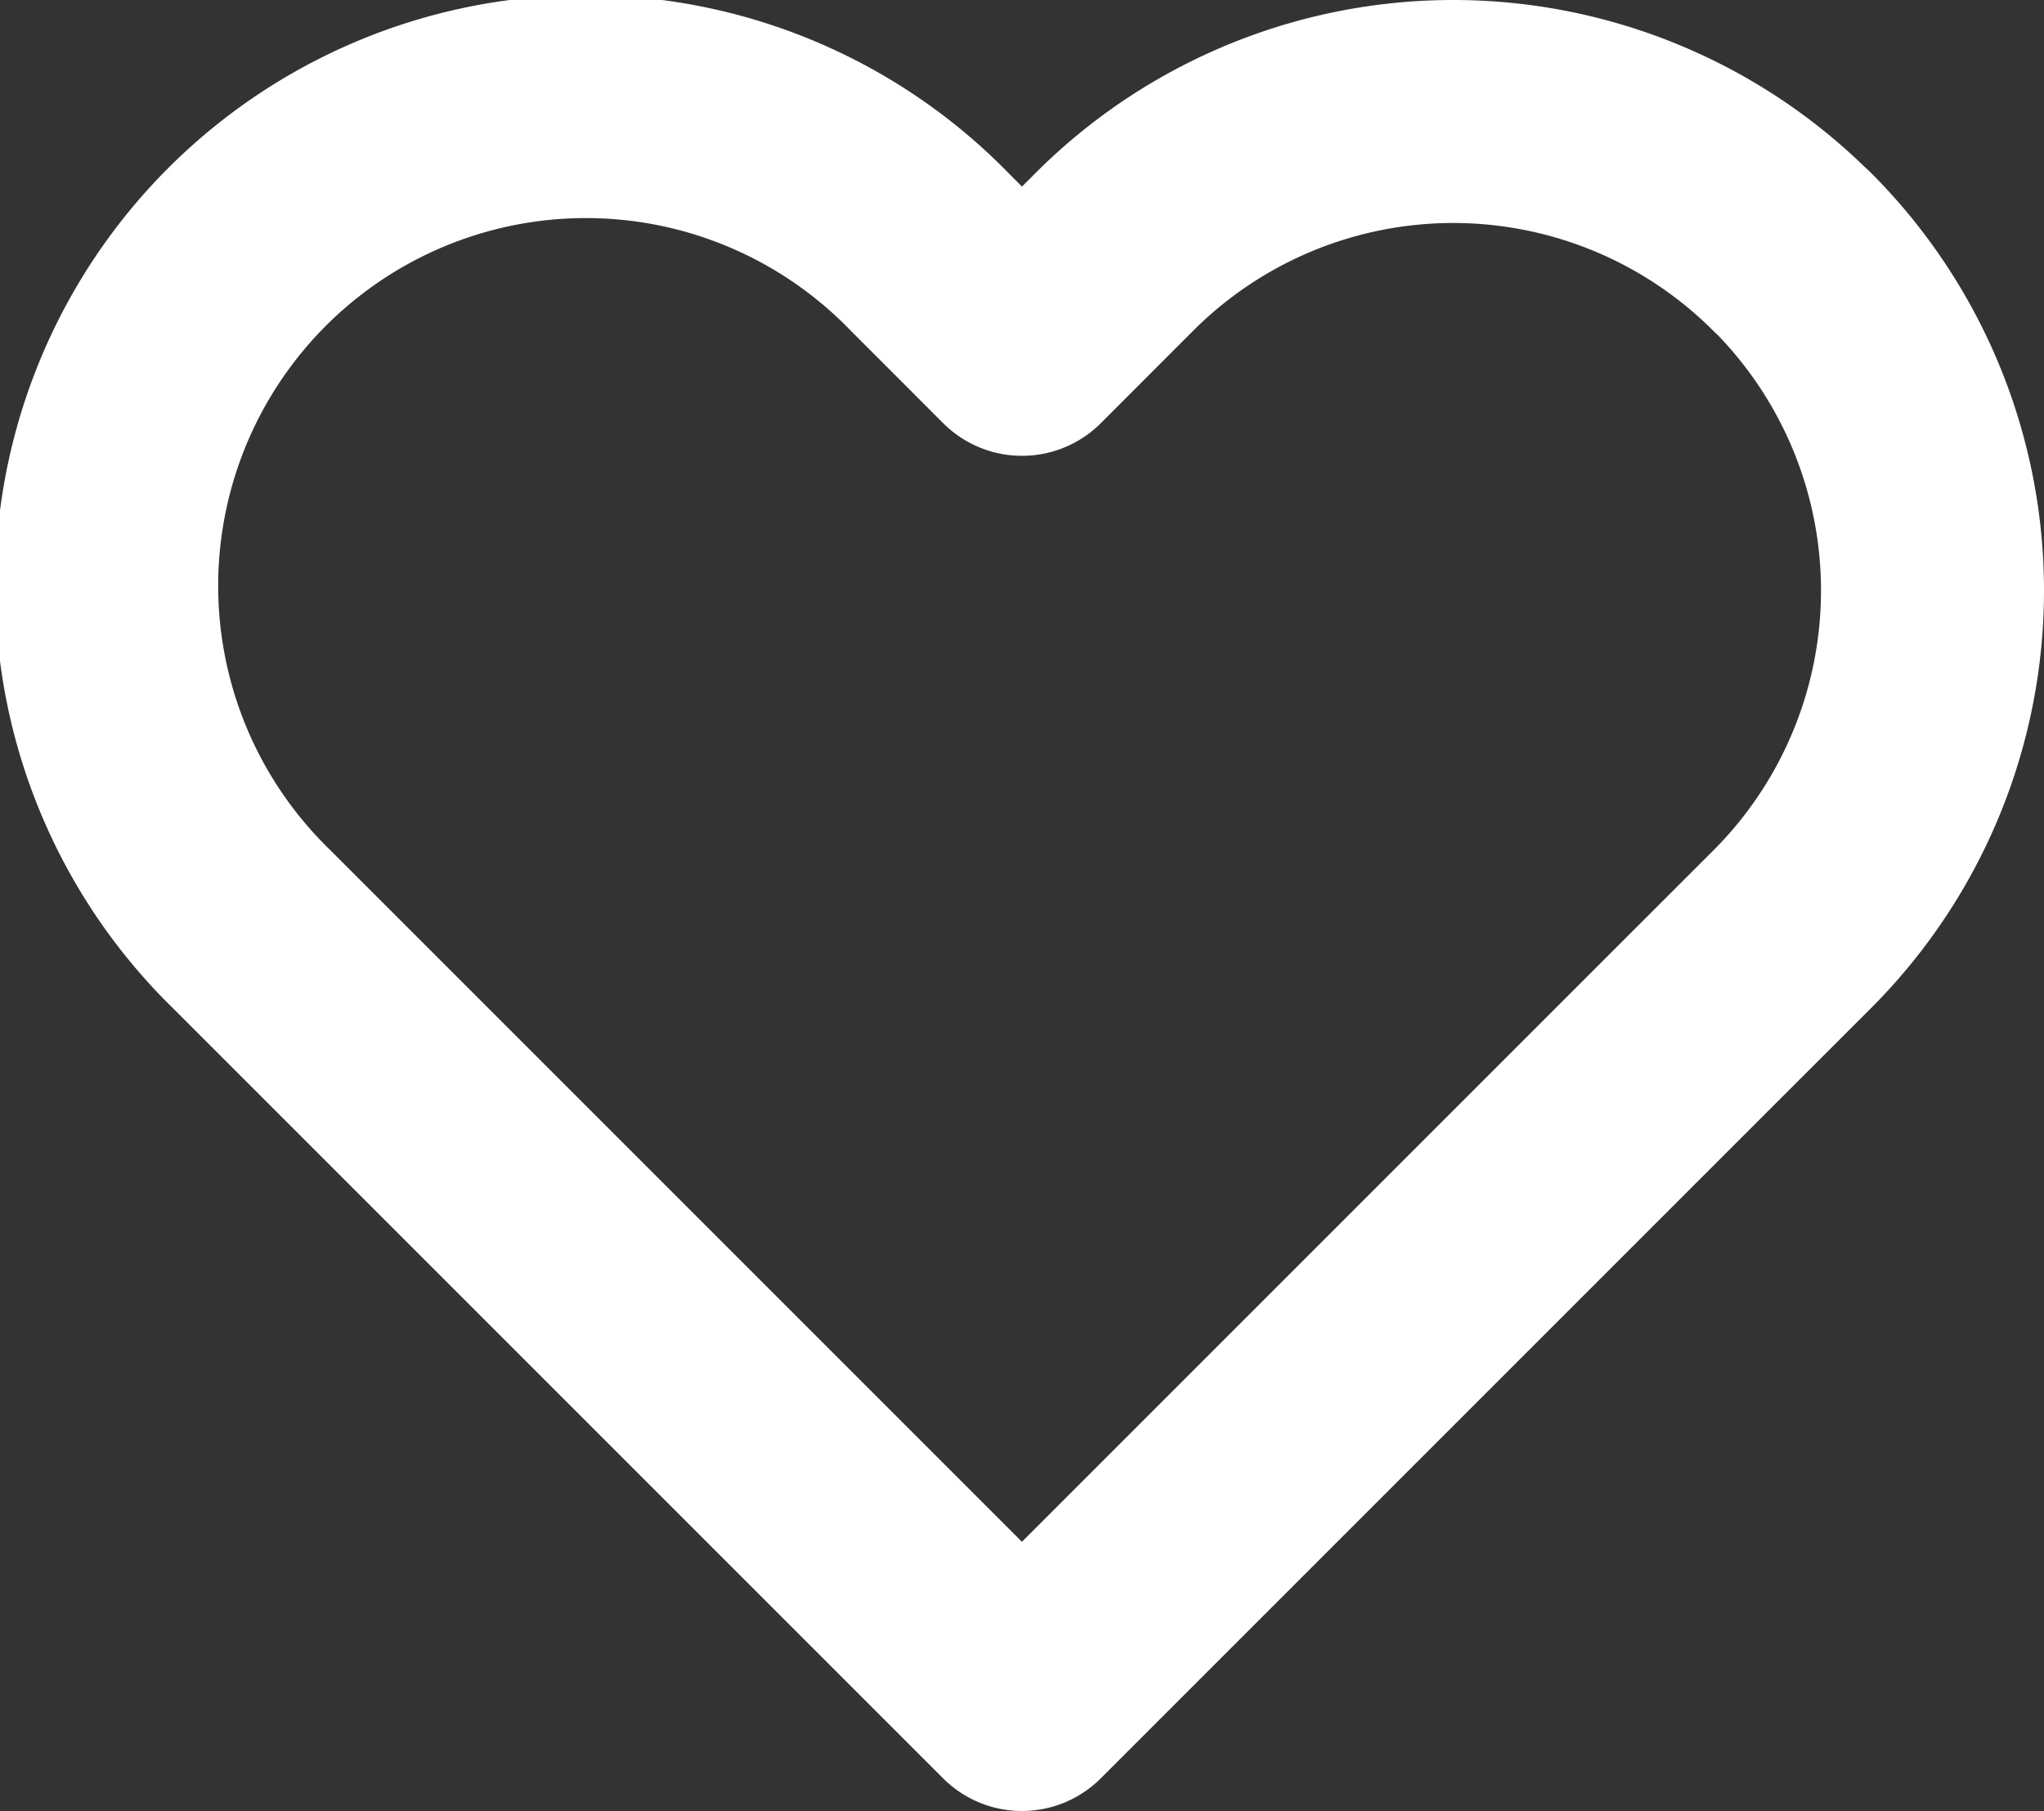
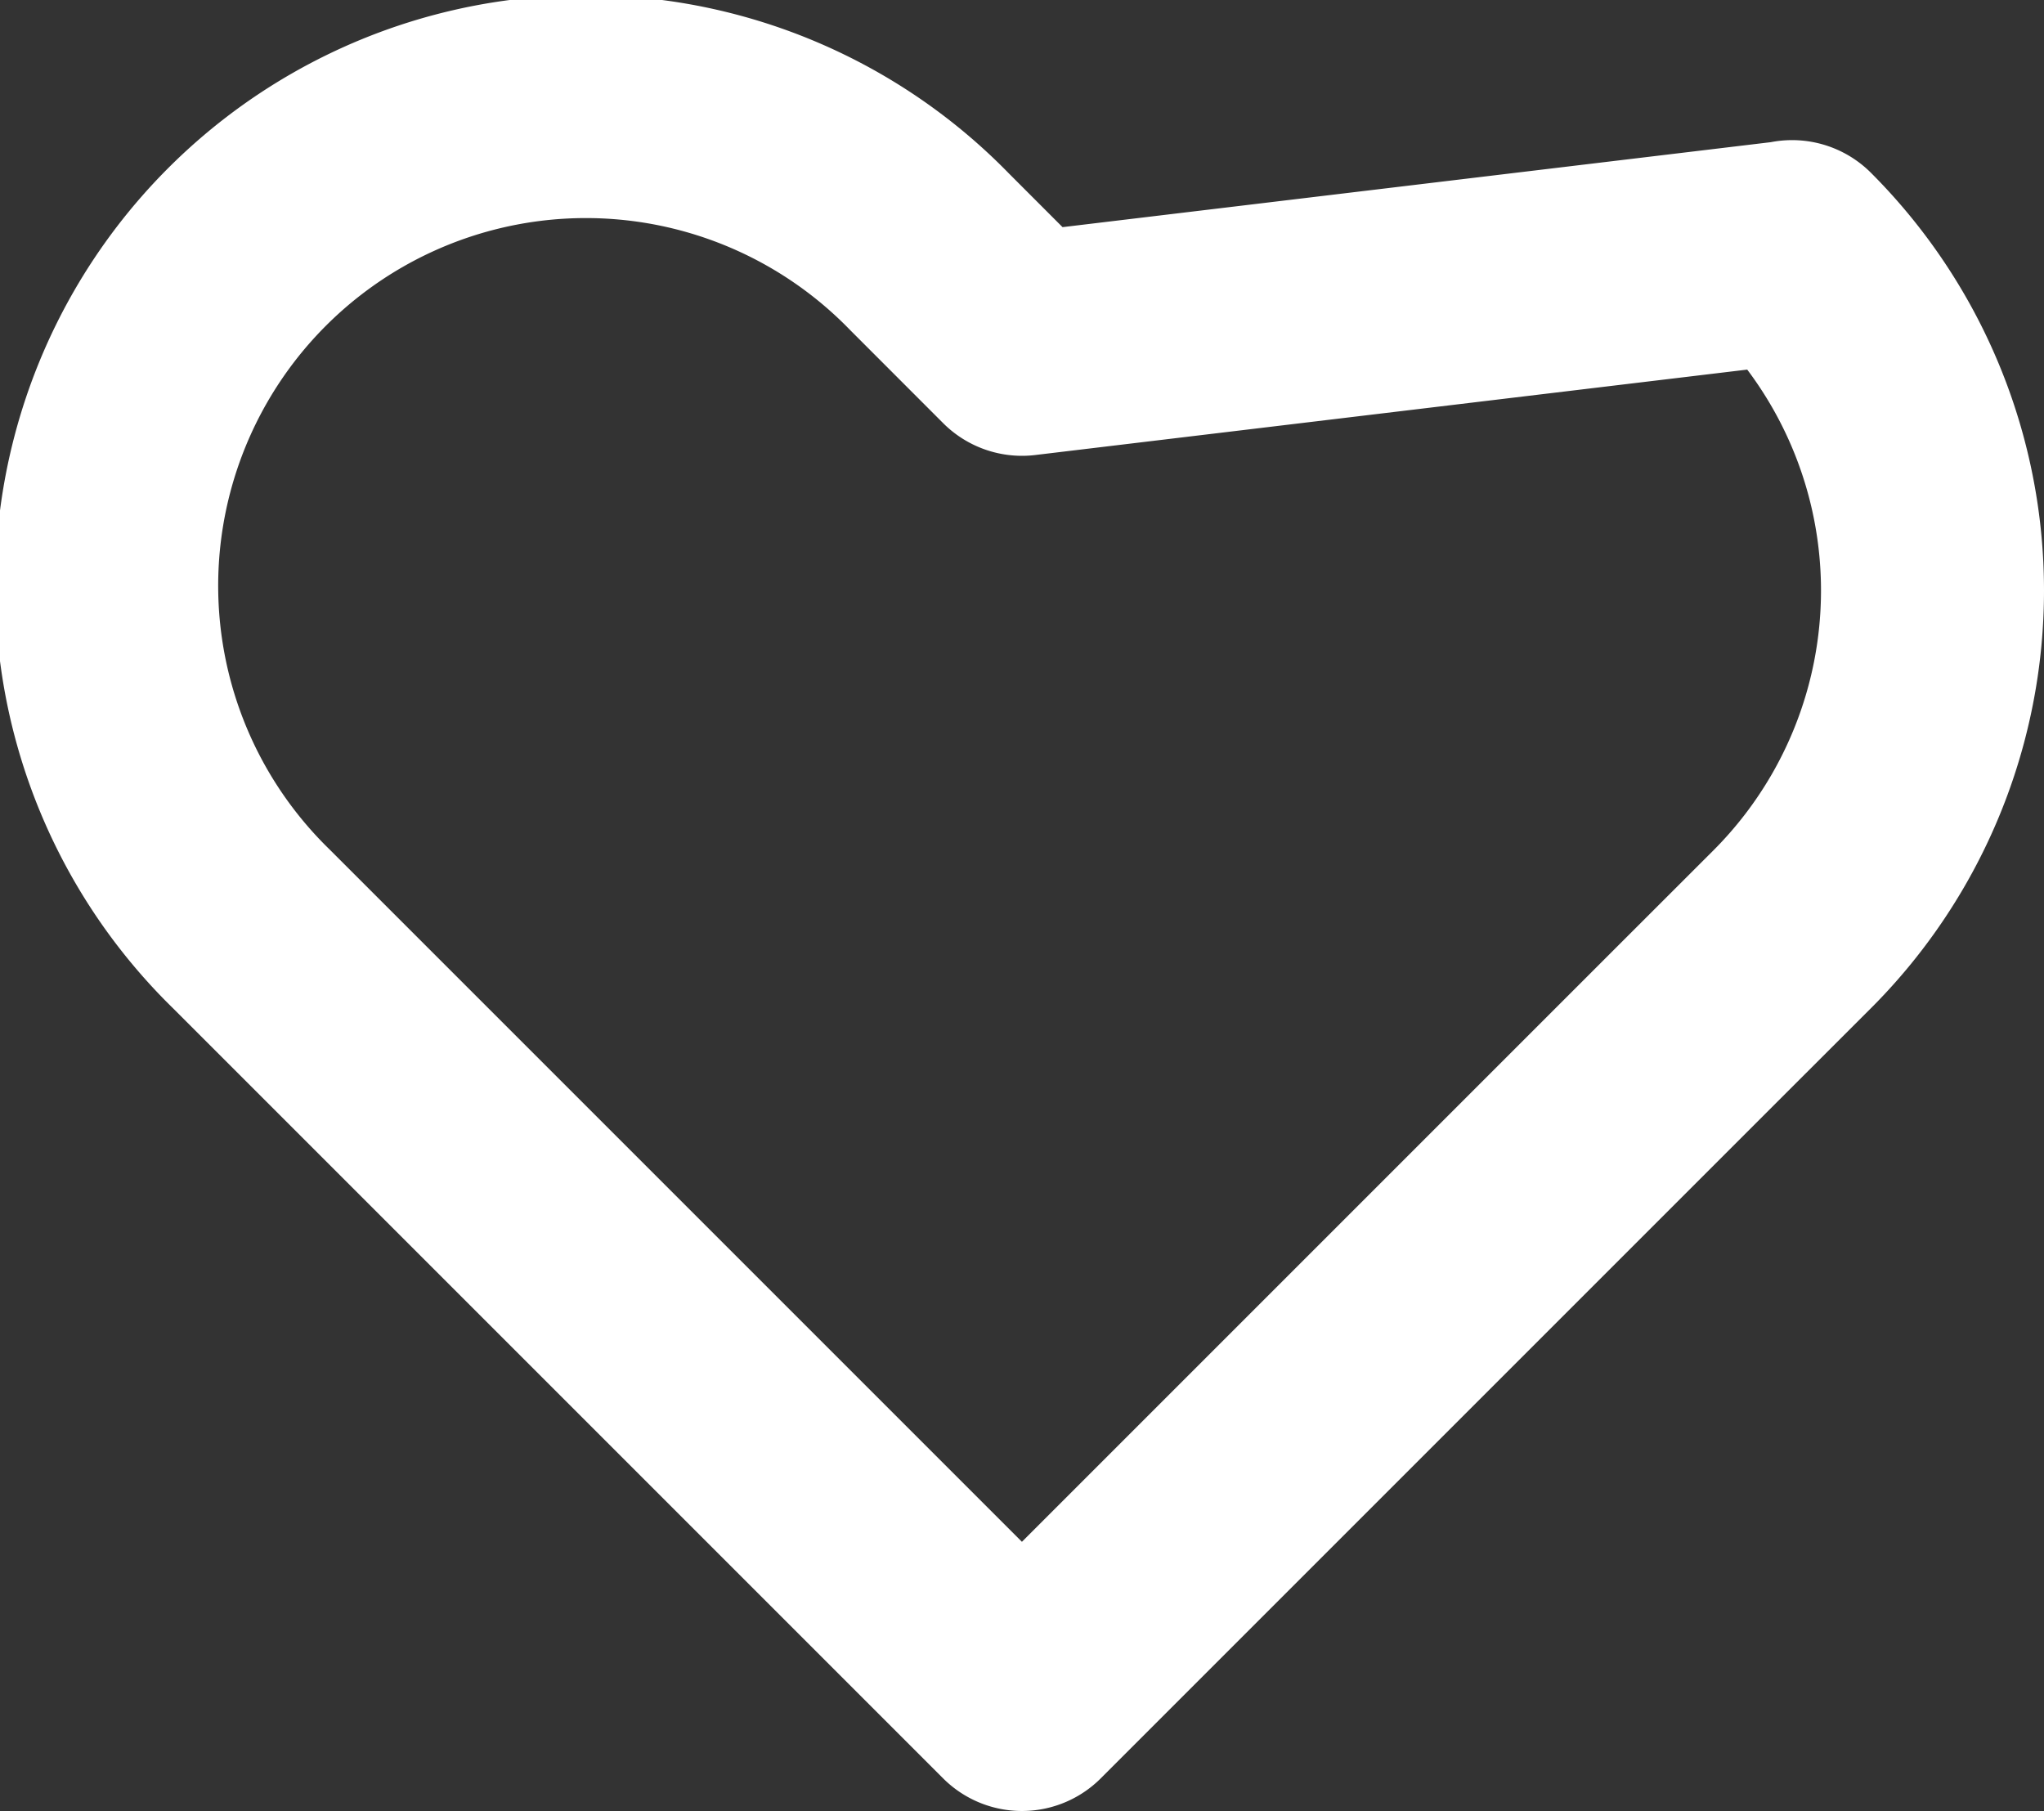
<svg xmlns="http://www.w3.org/2000/svg" width="27.498" height="24.367" viewBox="0 0 27.498 24.367">
  <rect x="0" y="0" width="27.498" height="24.367" fill="#333333" stroke="none" />
-   <path id="Icon_feather-heart" data-name="Icon feather-heart" d="M24.932,6.386a6.446,6.446,0,0,0-9.118,0L14.572,7.629,13.33,6.386A6.447,6.447,0,1,0,4.211,15.5l1.242,1.242,9.118,9.118,9.118-9.118L24.932,15.5a6.446,6.446,0,0,0,0-9.118Z" transform="translate(-0.823 -2.997)" fill="none" stroke="#fff" stroke-linecap="round" stroke-linejoin="round" stroke-width="3" />
+   <path id="Icon_feather-heart" data-name="Icon feather-heart" d="M24.932,6.386L14.572,7.629,13.33,6.386A6.447,6.447,0,1,0,4.211,15.5l1.242,1.242,9.118,9.118,9.118-9.118L24.932,15.5a6.446,6.446,0,0,0,0-9.118Z" transform="translate(-0.823 -2.997)" fill="none" stroke="#fff" stroke-linecap="round" stroke-linejoin="round" stroke-width="3" />
</svg>